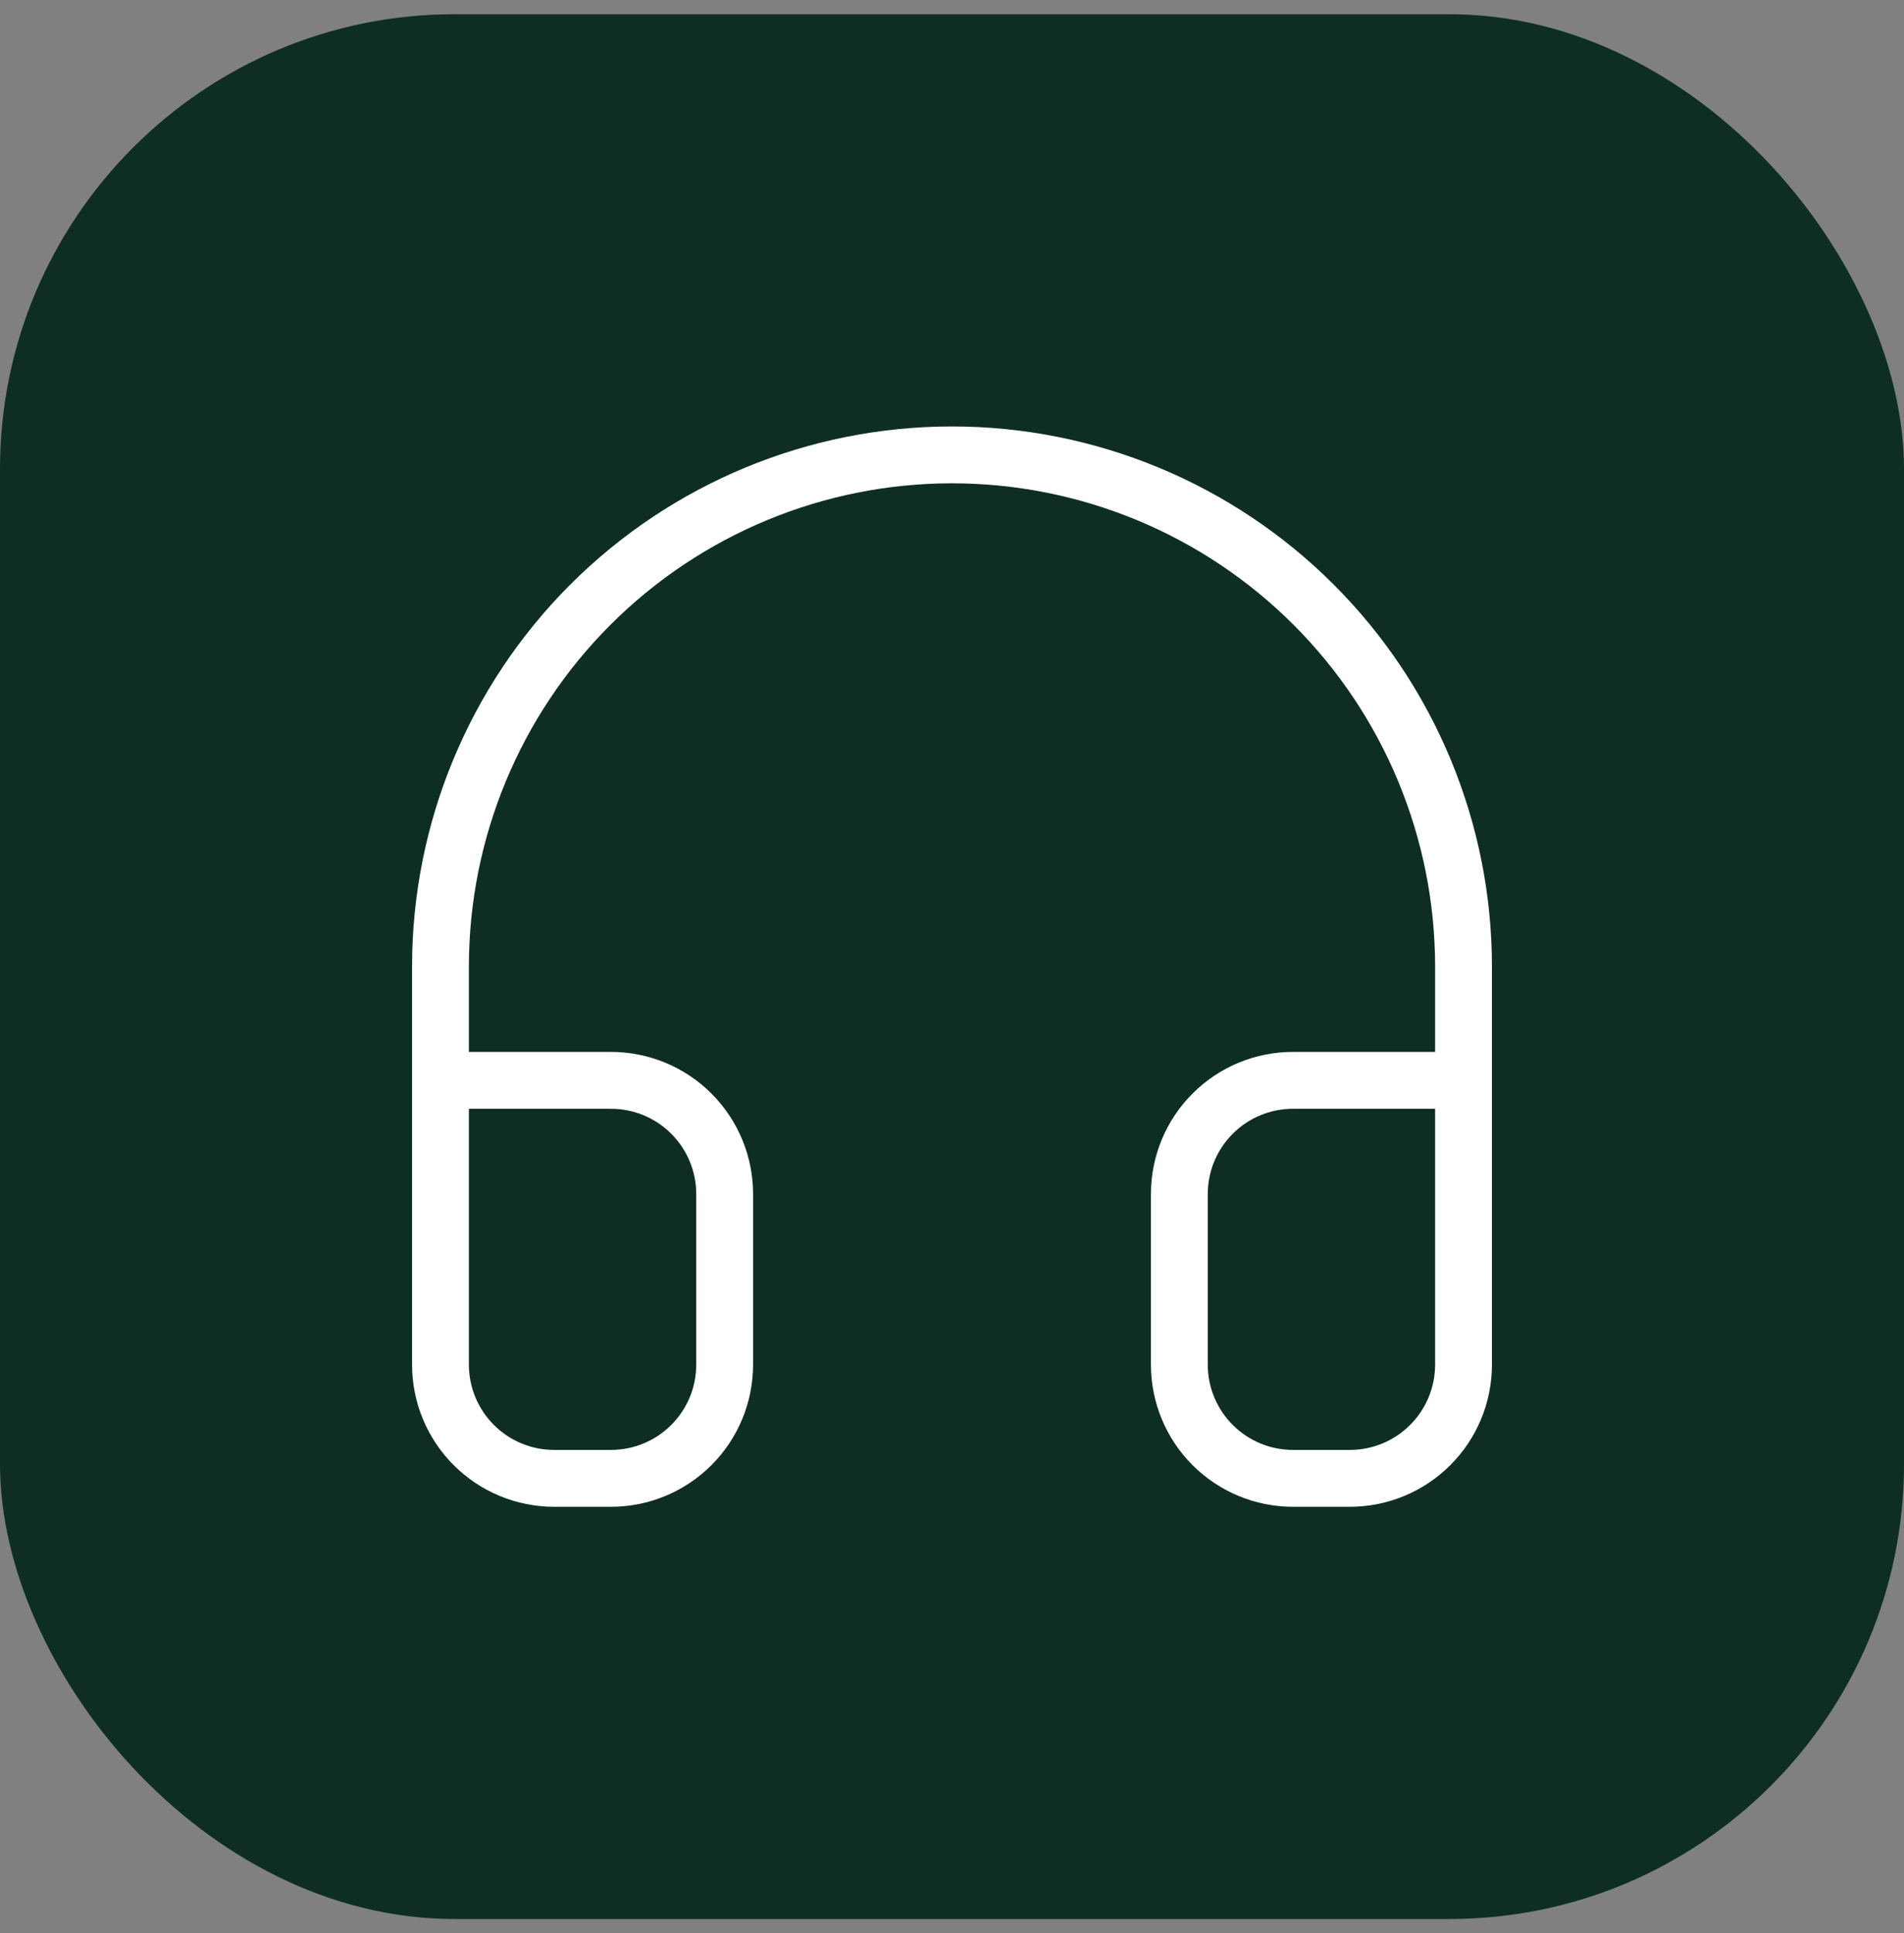
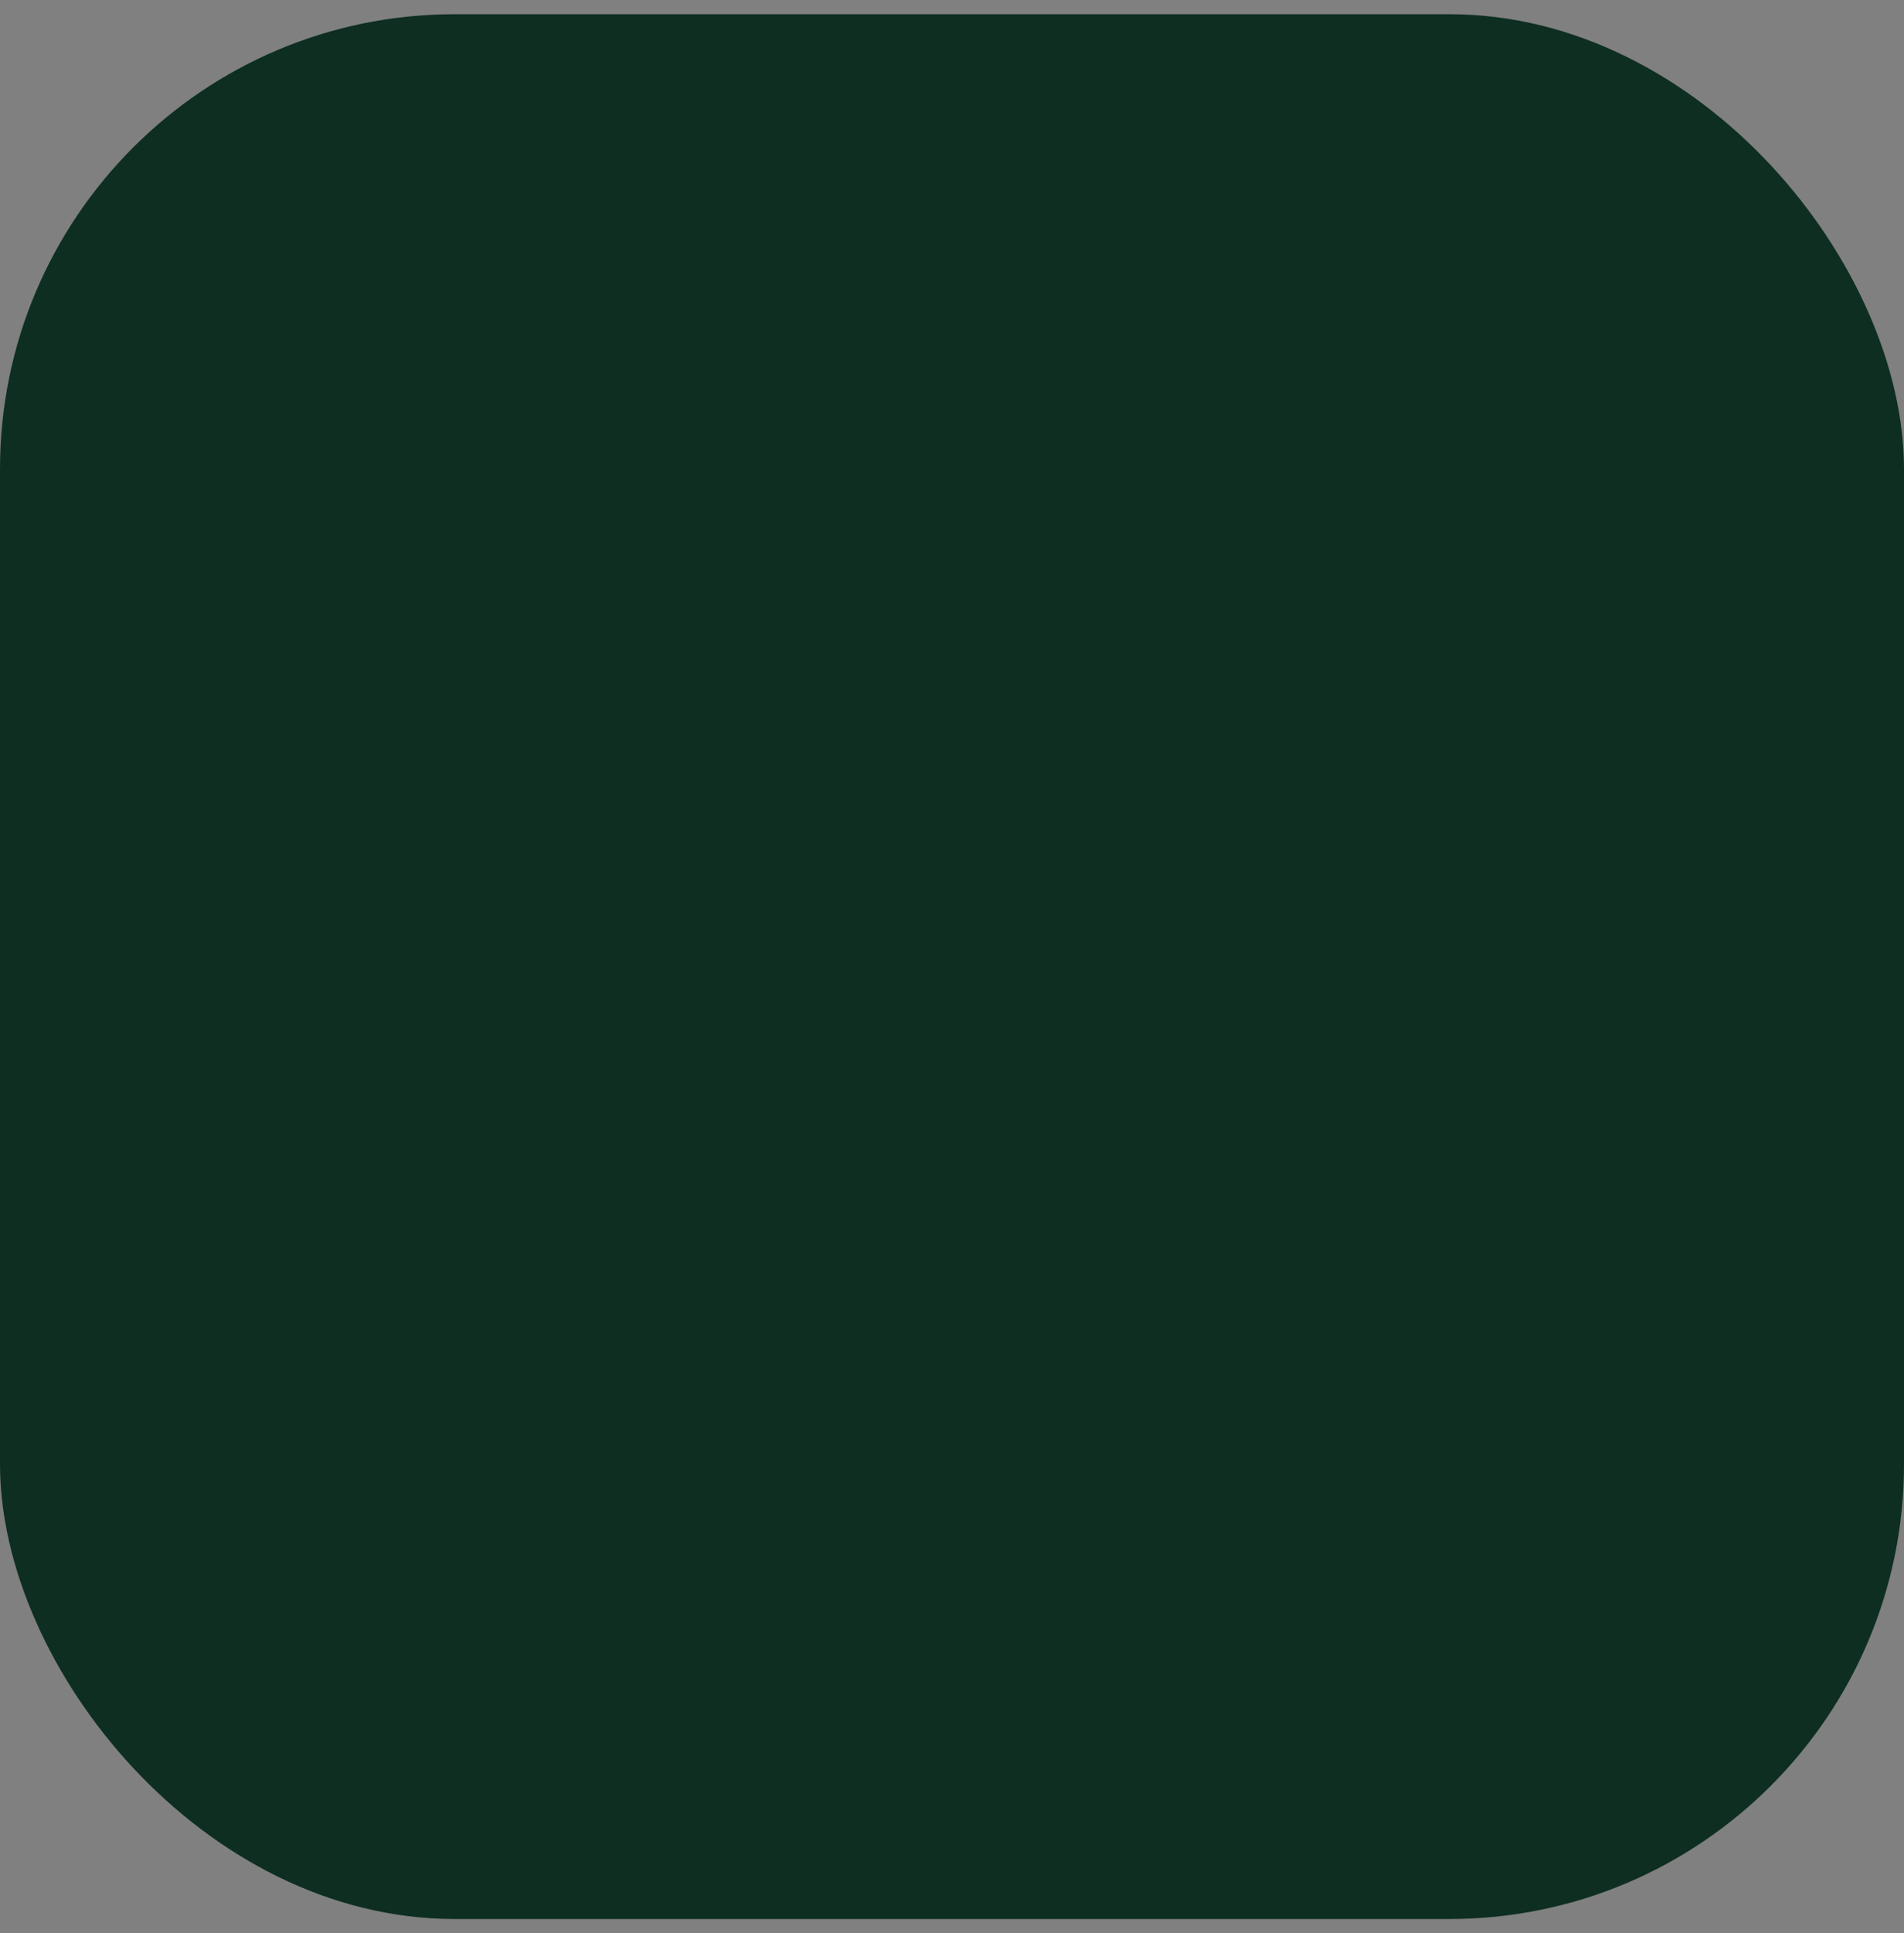
<svg xmlns="http://www.w3.org/2000/svg" width="67" height="68" viewBox="0 0 67 68" fill="none">
  <rect x="0" y="0" width="67" height="68" fill="#808080" stroke="none" />
  <rect y="0.5" width="67" height="67" rx="16" fill="#0E2E22" />
-   <path d="M15.5 46V34C15.5 29.226 17.396 24.648 20.772 21.272C24.148 17.896 28.726 16 33.5 16C38.274 16 42.852 17.896 46.228 21.272C49.604 24.648 51.5 29.226 51.5 34V46M51.5 48C51.5 49.061 51.079 50.078 50.328 50.828C49.578 51.579 48.561 52 47.5 52H45.5C44.439 52 43.422 51.579 42.672 50.828C41.921 50.078 41.5 49.061 41.5 48V42C41.5 40.939 41.921 39.922 42.672 39.172C43.422 38.421 44.439 38 45.5 38H51.5V48ZM15.5 48C15.5 49.061 15.921 50.078 16.672 50.828C17.422 51.579 18.439 52 19.5 52H21.5C22.561 52 23.578 51.579 24.328 50.828C25.079 50.078 25.5 49.061 25.5 48V42C25.5 40.939 25.079 39.922 24.328 39.172C23.578 38.421 22.561 38 21.5 38H15.5V48Z" stroke="white" stroke-width="2" stroke-linecap="round" stroke-linejoin="round" />
</svg>